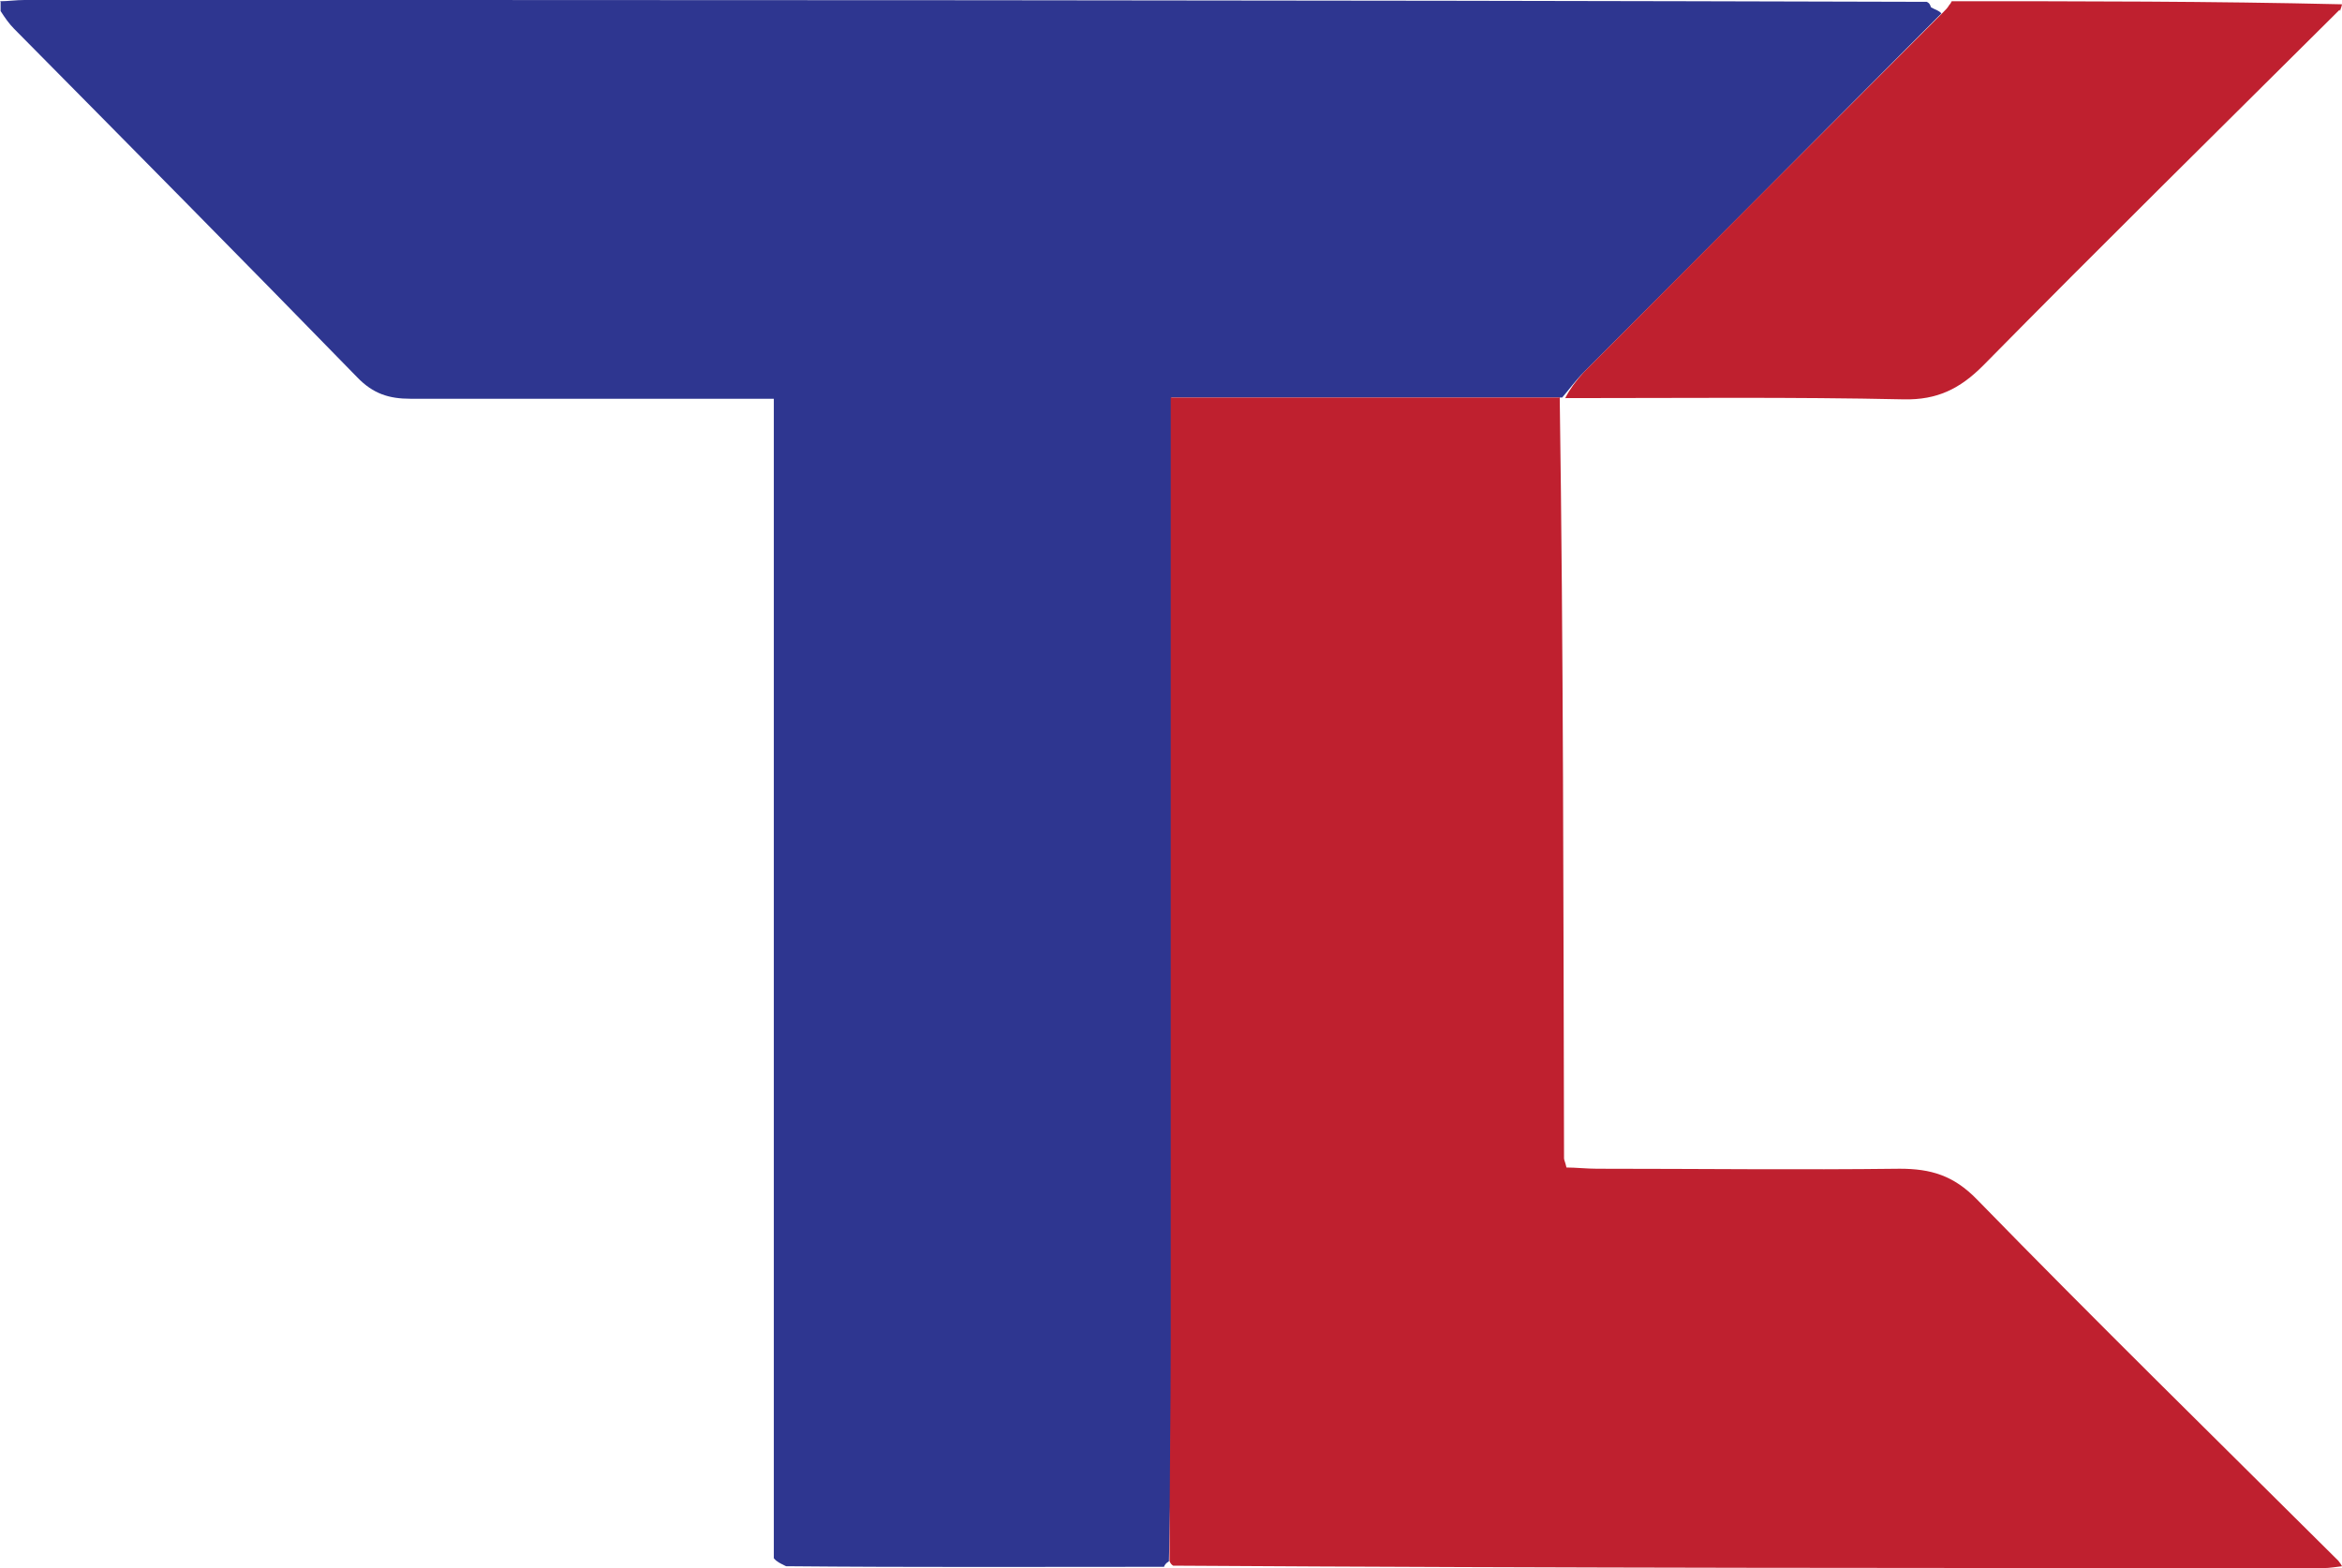
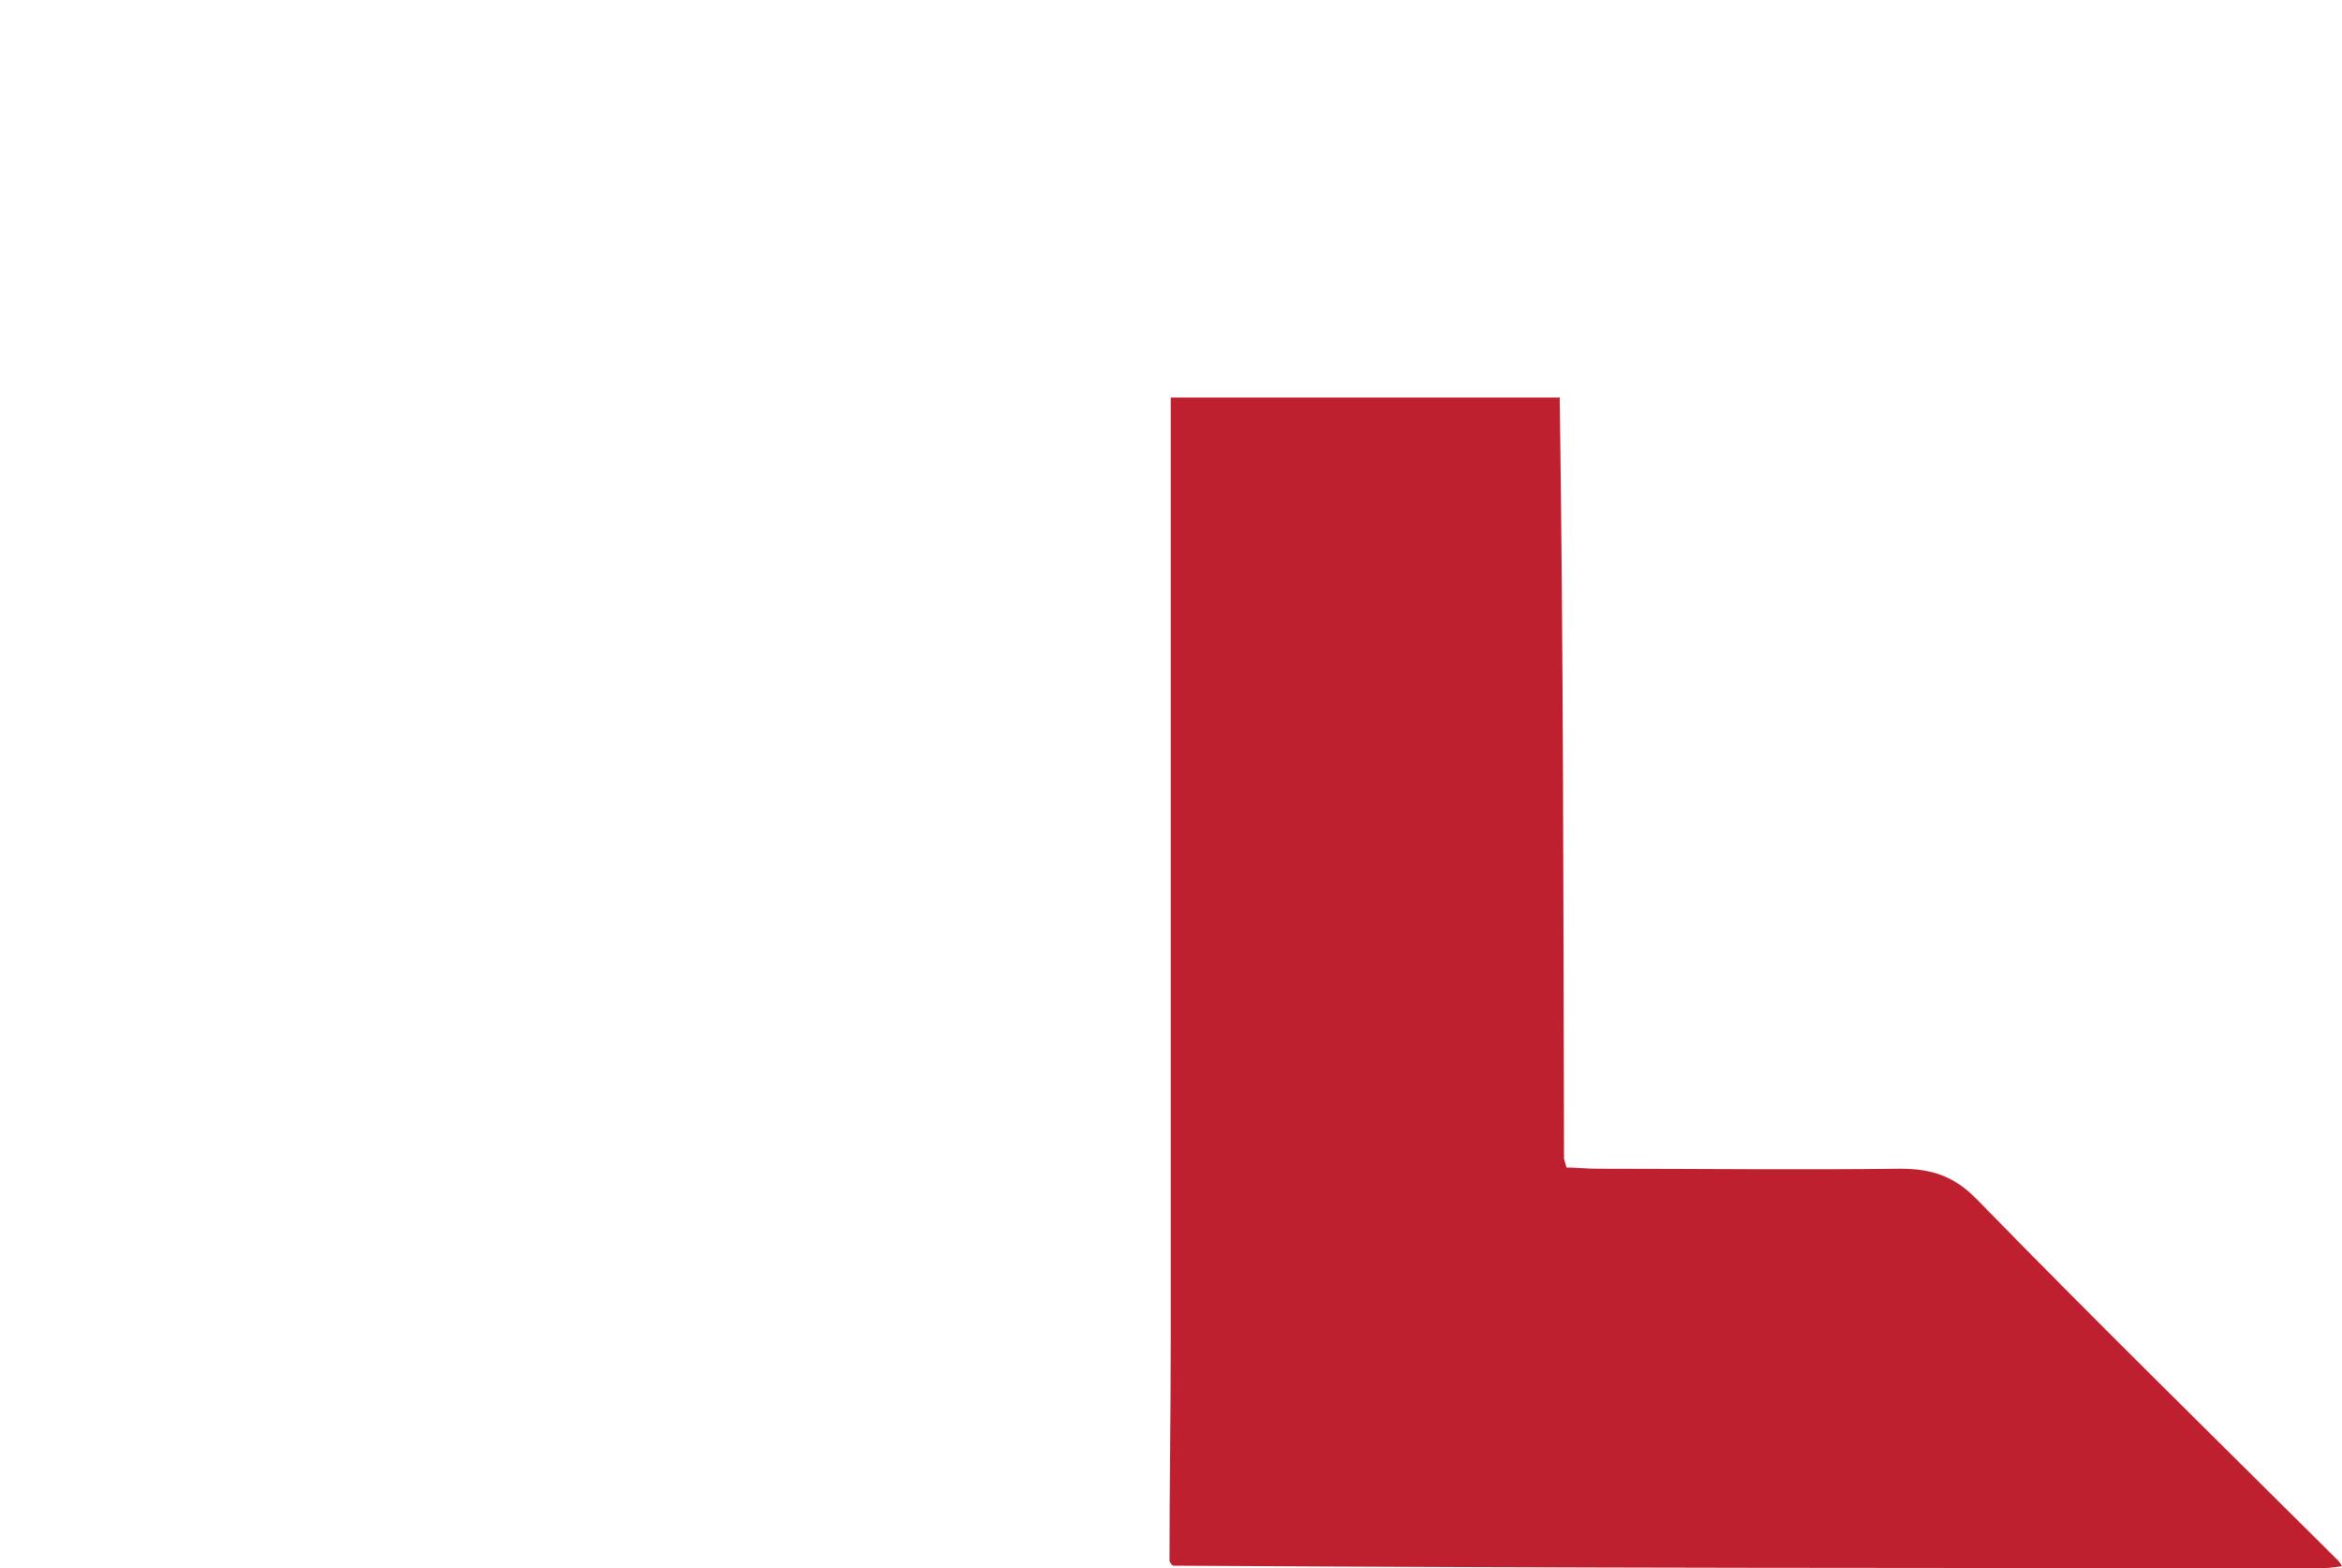
<svg xmlns="http://www.w3.org/2000/svg" id="Layer_1" data-name="Layer 1" viewBox="0 0 587.48 393.4">
  <defs>
    <style>      .cls-1 {        fill: #bf202f;      }      .cls-2 {        fill: #2e3690;      }    </style>
  </defs>
-   <path class="cls-2" d="M0,.31c2,0,4-.31,6.15-.31,158.74,0,317.64,0,477.15.46.77.31.92.92,1.08,1.38,1.08.61,2,.77,2.61,1.54-30.12,30.27-59.93,60.24-89.74,90.05-2,2-3.53,4.15-5.38,6.3h-98.04v236.65c0,18.44-.15,36.88-.61,55.32-.77.46-1.08.92-1.23,1.38-31.35,0-62.54.15-94.81-.15-1.54-.77-2.31-1.08-3.07-2V100.04h-91.13c-5.38,0-9.37-1.23-13.37-5.38C61.01,65.31,32.27,36.27,3.53,7.22,2.31,5.99,1.23,4.46.15,2.77V.46l-.15-.15Z" />
  <path class="cls-1" d="M391.25,99.58c.92,63.62.92,127.39,1.08,191.01,0,.46.31.92.61,2.31,2.31,0,5.07.31,7.68.31,25.36,0,50.71.31,75.91,0,7.84,0,13.52,1.69,19.36,7.68,29.66,30.43,59.93,60.09,90.67,90.67.61.77.77,1.08.92,1.38-1.54.15-3.07.46-4.61.46-95.89,0-191.93,0-288.59-.61-.77-.46-.92-1.23-.92-1.23,0-18.44.31-36.88.31-55.17V99.73h97.43l.15-.15Z" />
-   <path class="cls-1" d="M586.87,2.46c-29.81,29.66-59.93,59.32-89.44,89.28-5.84,5.84-11.53,8.61-19.82,8.45-28.12-.61-56.24-.31-84.98-.31,1.08-2.15,2.77-4.46,4.61-6.45,29.81-29.97,59.62-59.78,90.05-90.2.92-.92,1.23-1.23,1.69-2,.46-.46.46-.77.61-.92,32.58,0,65.16,0,97.89.77-.15.92-.46,1.23-.46,1.69l-.15-.31Z" />
</svg>